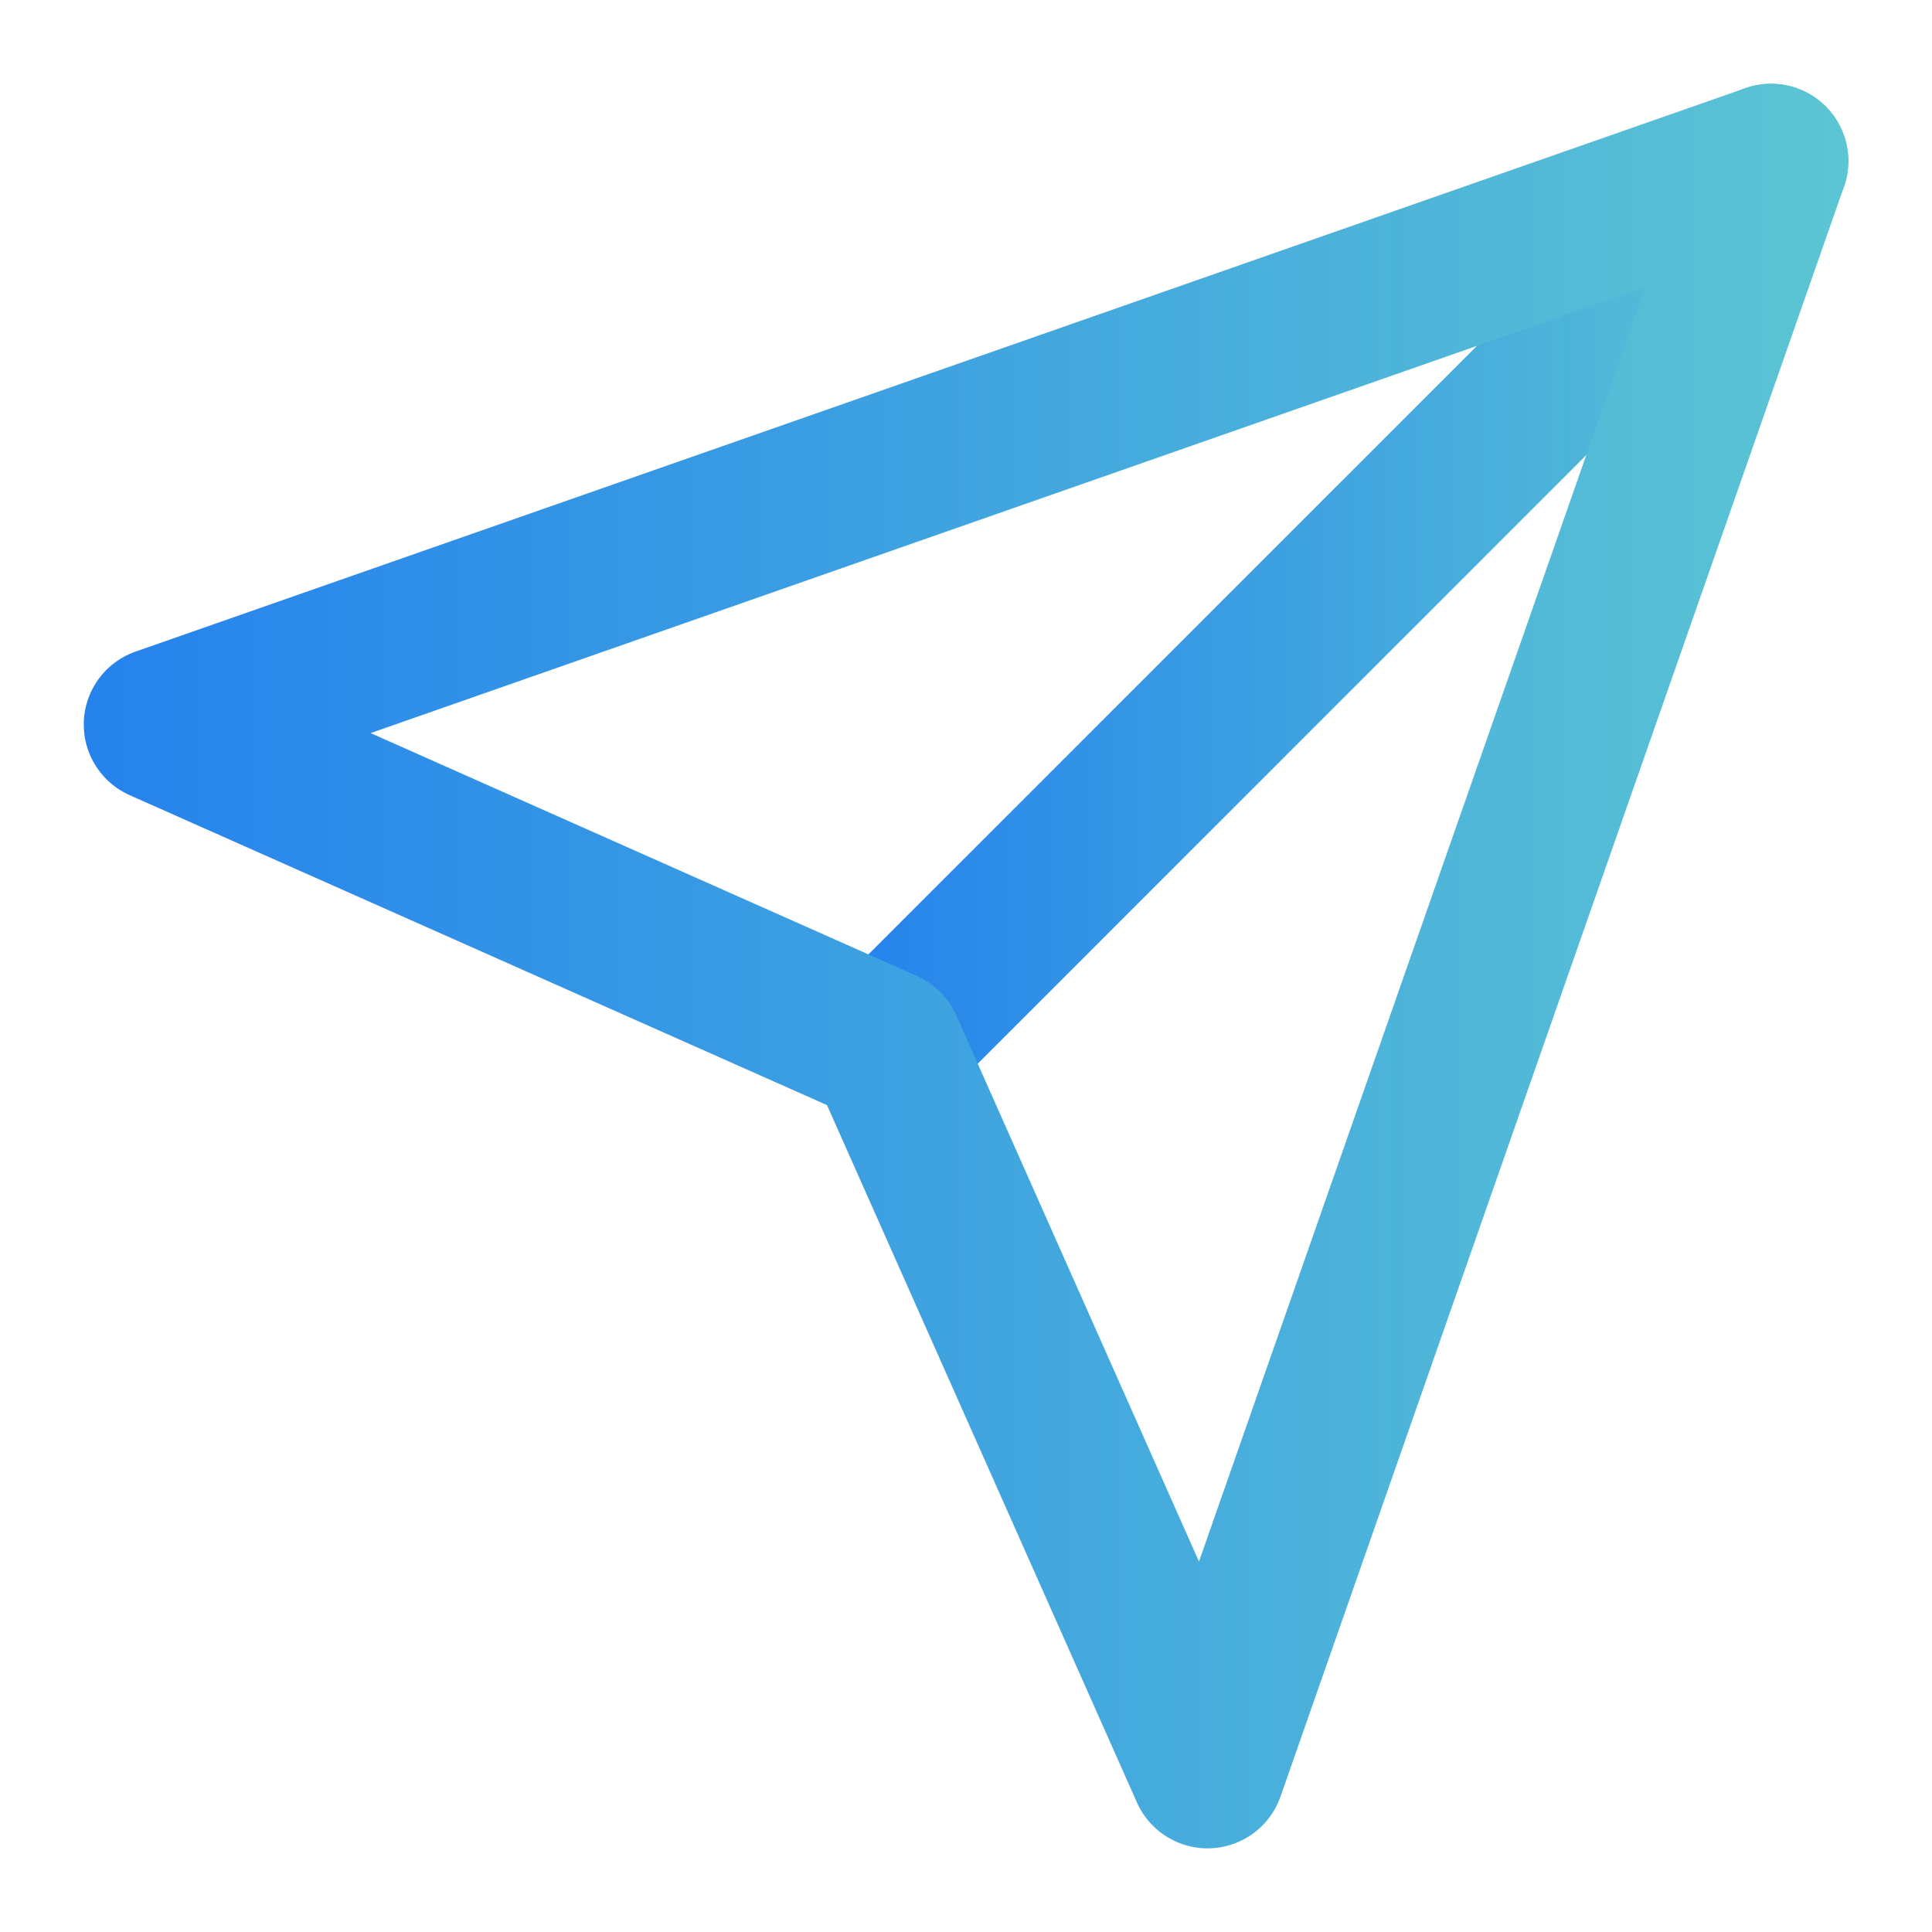
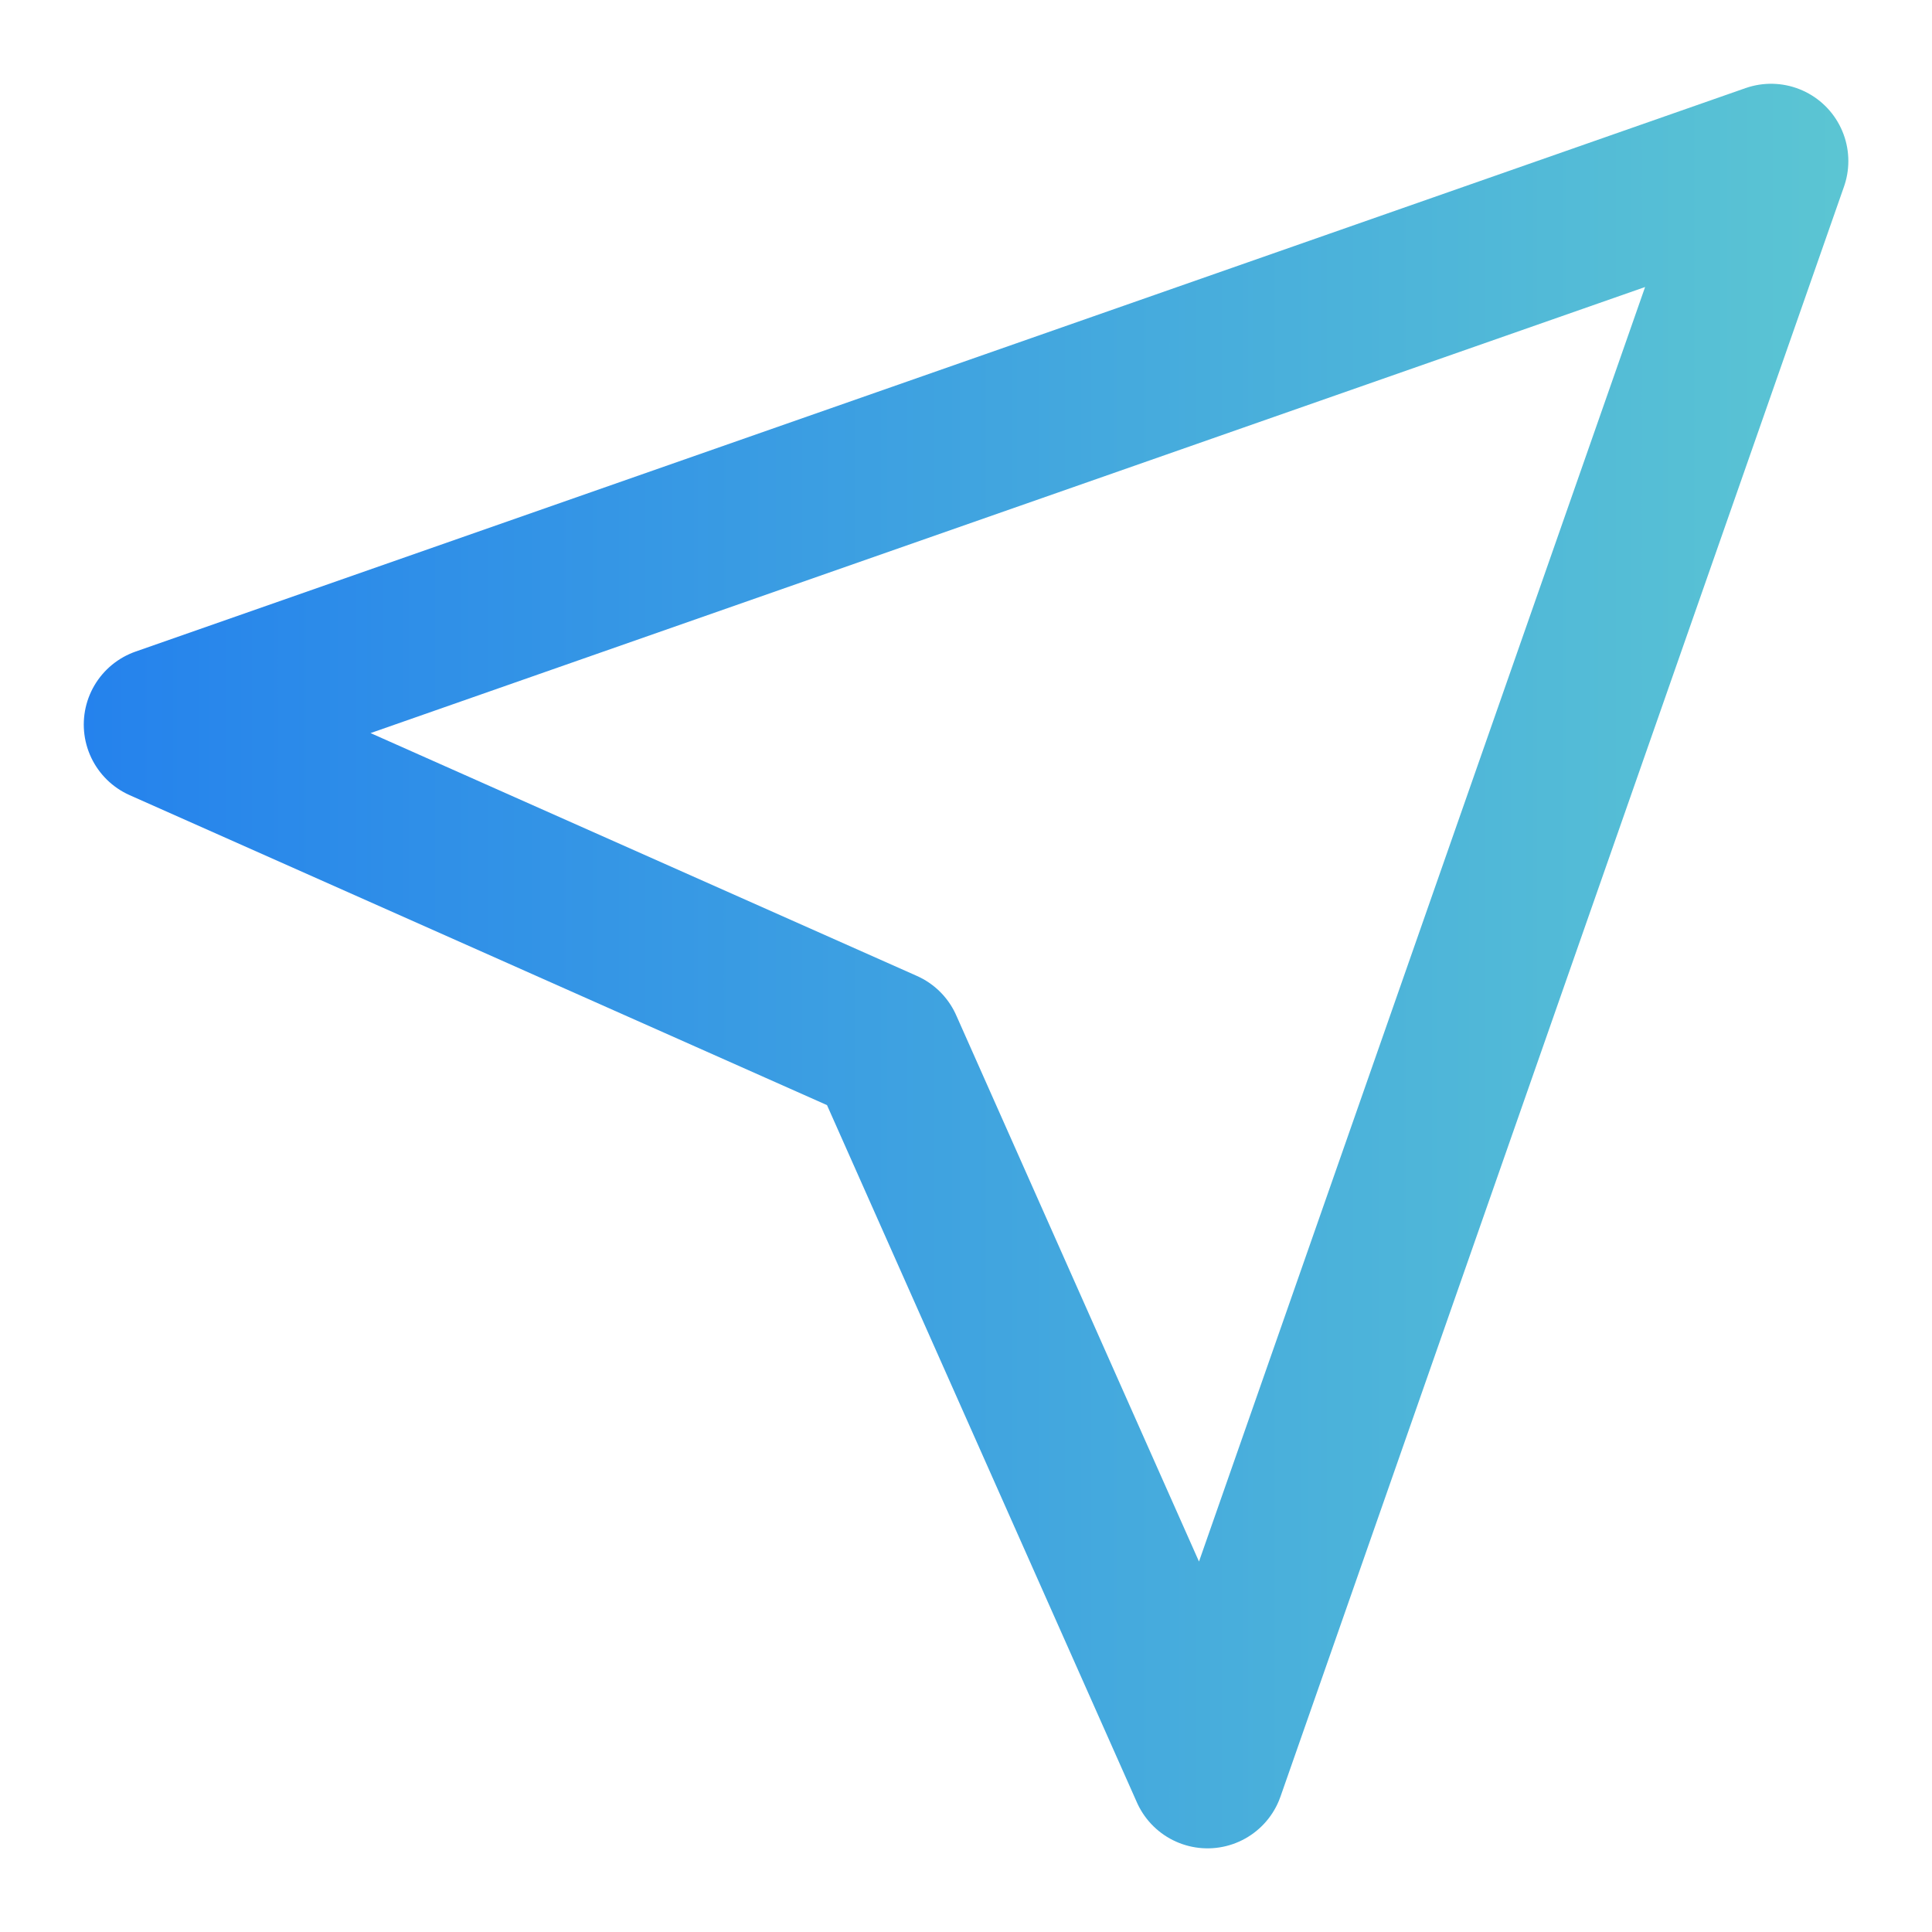
<svg xmlns="http://www.w3.org/2000/svg" width="50" height="50" viewBox="0 0 50 50" fill="none">
-   <path d="M45.835 4.168L22.918 27.085" stroke="url(#paint0_linear_17217_22248)" stroke-width="4" stroke-linecap="round" stroke-linejoin="round" />
  <path d="M45.835 4.168L31.251 45.835L22.918 27.085L4.168 18.751L45.835 4.168Z" stroke="url(#paint1_linear_17217_22248)" stroke-width="4" stroke-linecap="round" stroke-linejoin="round" />
  <defs>
    <linearGradient id="paint0_linear_17217_22248" x1="4.971" y1="17.202" x2="48.665" y2="17.202" gradientUnits="userSpaceOnUse">
      <stop stop-color="#0055FE" />
      <stop offset="1" stop-color="#5FCAD1" />
    </linearGradient>
    <linearGradient id="paint1_linear_17217_22248" x1="-28.462" y1="27.866" x2="50.98" y2="27.866" gradientUnits="userSpaceOnUse">
      <stop stop-color="#0055FE" />
      <stop offset="1" stop-color="#5FCAD1" />
    </linearGradient>
  </defs>
</svg>